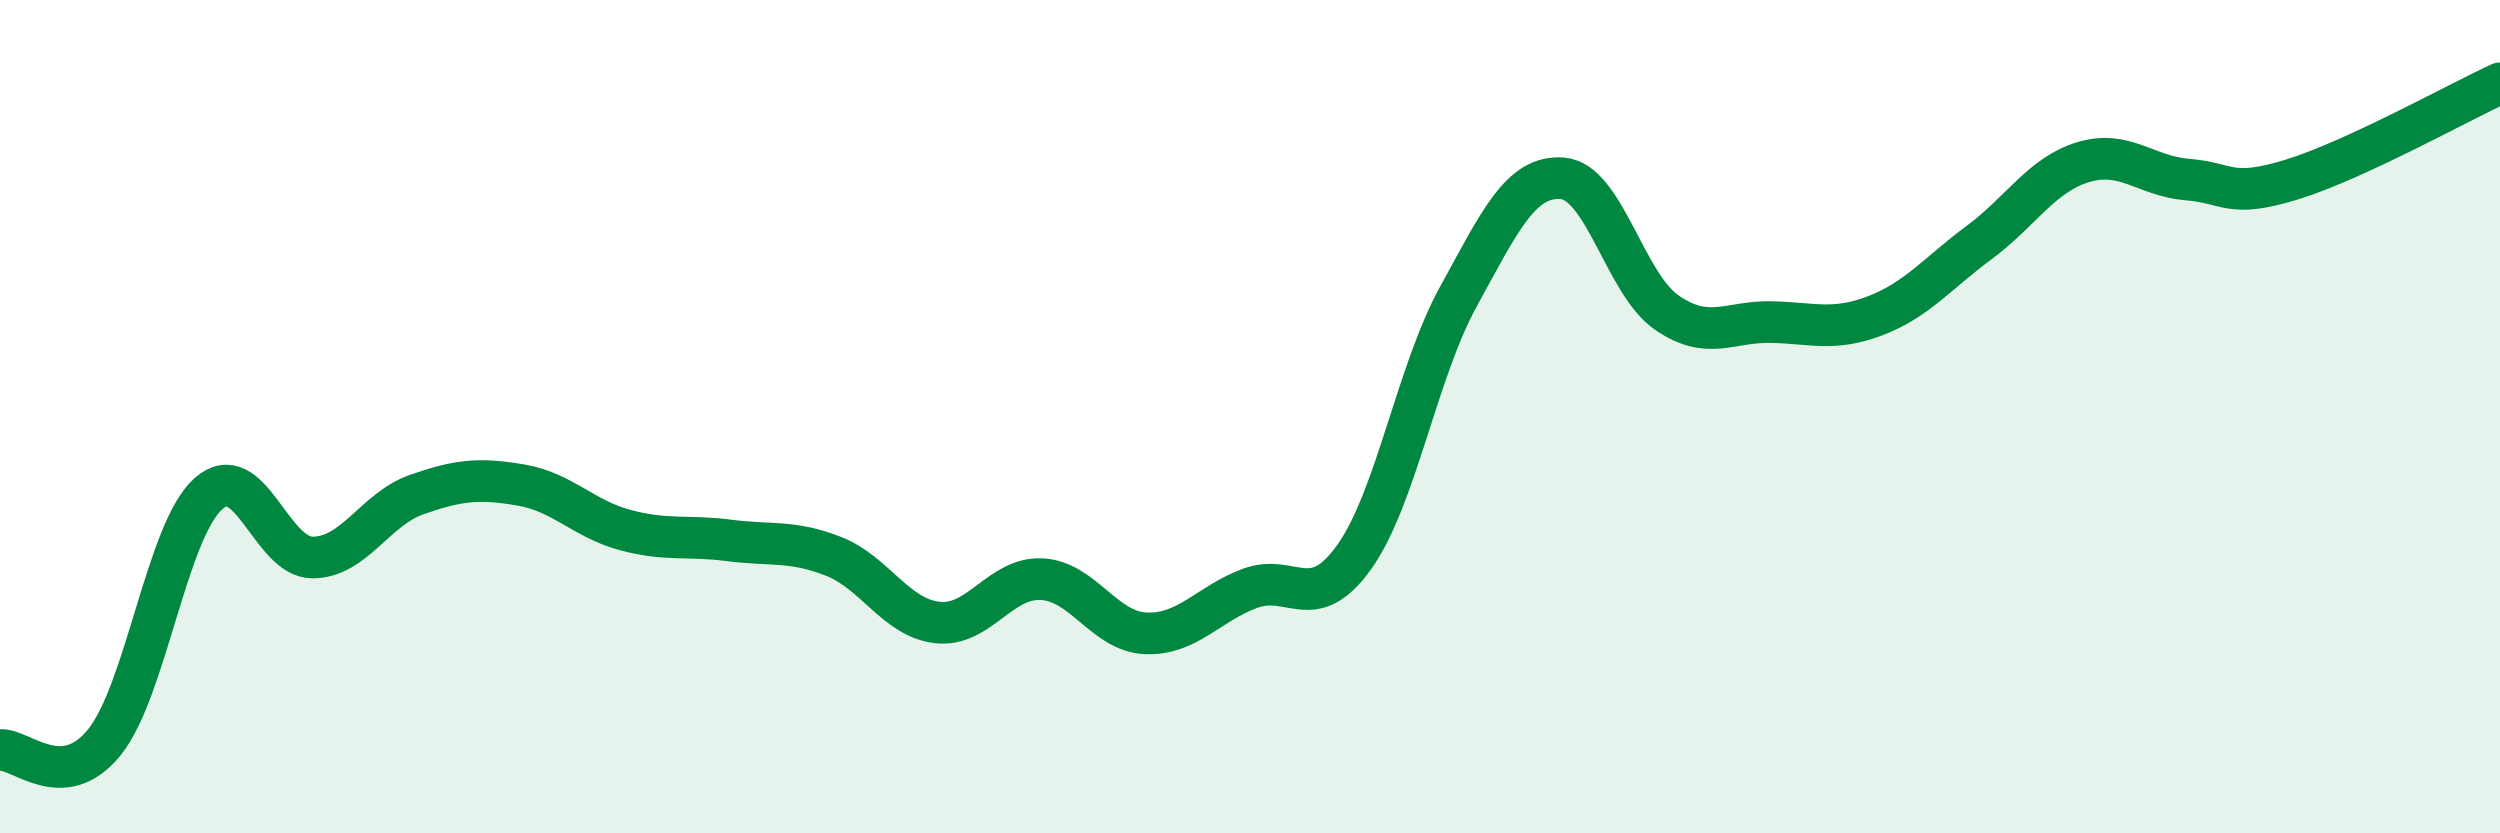
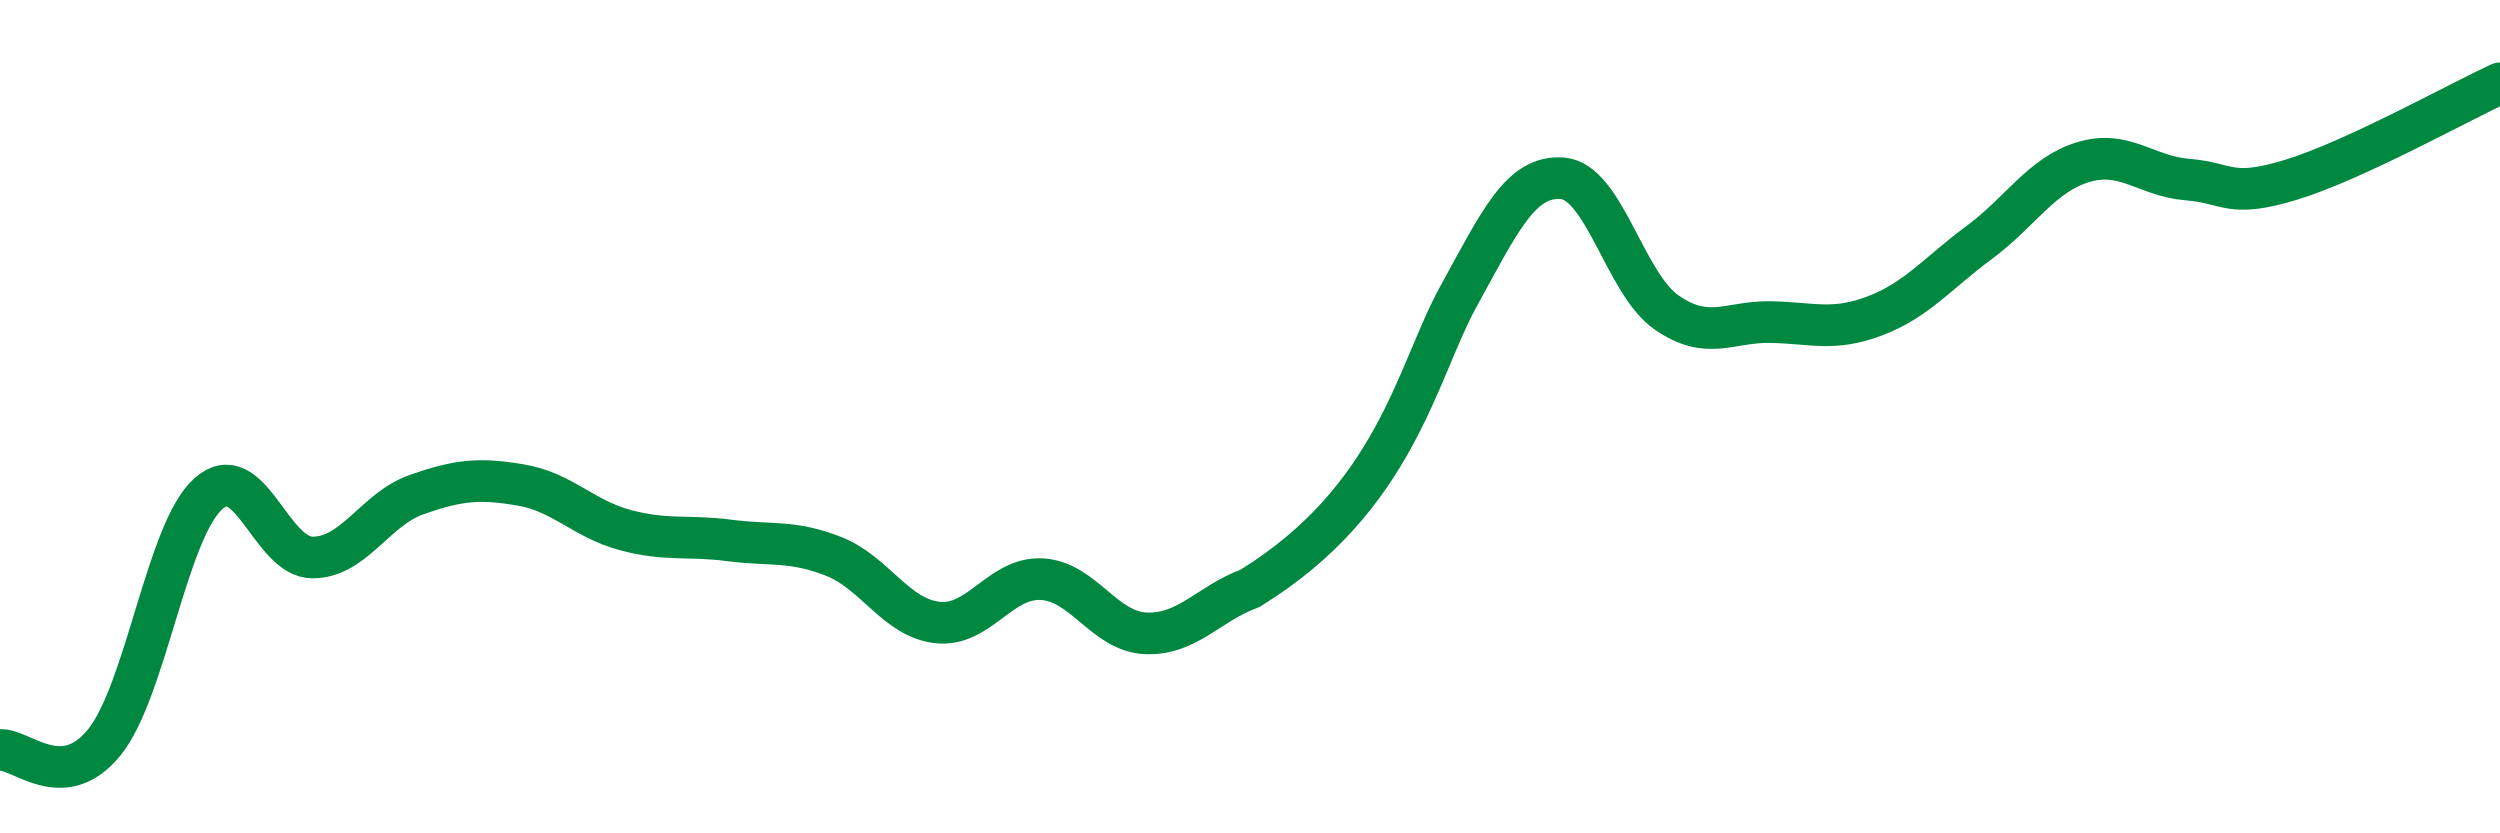
<svg xmlns="http://www.w3.org/2000/svg" width="60" height="20" viewBox="0 0 60 20">
-   <path d="M 0,18 C 0.5,17.96 1.5,19.05 2.5,17.82 C 3.5,16.59 4,12.74 5,11.85 C 6,10.96 6.5,13.38 7.5,13.38 C 8.5,13.38 9,12.22 10,11.87 C 11,11.52 11.5,11.47 12.5,11.64 C 13.5,11.81 14,12.45 15,12.72 C 16,12.99 16.5,12.84 17.5,12.97 C 18.5,13.1 19,12.96 20,13.35 C 21,13.74 21.5,14.83 22.5,14.94 C 23.5,15.05 24,13.85 25,13.9 C 26,13.95 26.5,15.16 27.5,15.2 C 28.5,15.24 29,14.49 30,14.12 C 31,13.75 31.5,14.77 32.5,13.37 C 33.5,11.97 34,8.94 35,7.12 C 36,5.3 36.5,4.2 37.5,4.28 C 38.5,4.36 39,6.81 40,7.5 C 41,8.19 41.5,7.71 42.5,7.73 C 43.5,7.75 44,7.96 45,7.58 C 46,7.2 46.5,6.56 47.5,5.82 C 48.5,5.08 49,4.19 50,3.89 C 51,3.59 51.5,4.23 52.5,4.31 C 53.5,4.39 53.5,4.77 55,4.31 C 56.5,3.85 59,2.46 60,2L60 20L0 20Z" fill="#008740" opacity="0.1" stroke-linecap="round" stroke-linejoin="round" />
-   <path d="M 0,18 C 0.5,17.96 1.5,19.05 2.5,17.82 C 3.5,16.59 4,12.74 5,11.85 C 6,10.96 6.5,13.38 7.5,13.38 C 8.5,13.38 9,12.22 10,11.87 C 11,11.52 11.5,11.47 12.5,11.64 C 13.5,11.81 14,12.45 15,12.72 C 16,12.99 16.5,12.84 17.5,12.97 C 18.5,13.1 19,12.96 20,13.35 C 21,13.74 21.5,14.83 22.5,14.94 C 23.5,15.05 24,13.85 25,13.9 C 26,13.95 26.5,15.16 27.5,15.2 C 28.5,15.24 29,14.49 30,14.12 C 31,13.75 31.5,14.77 32.5,13.37 C 33.5,11.97 34,8.94 35,7.12 C 36,5.3 36.5,4.2 37.5,4.28 C 38.5,4.36 39,6.81 40,7.5 C 41,8.19 41.5,7.71 42.5,7.73 C 43.5,7.75 44,7.96 45,7.58 C 46,7.2 46.5,6.56 47.5,5.82 C 48.5,5.08 49,4.19 50,3.89 C 51,3.59 51.5,4.23 52.5,4.31 C 53.5,4.39 53.5,4.77 55,4.31 C 56.5,3.85 59,2.46 60,2" stroke="#008740" stroke-width="1" fill="none" stroke-linecap="round" stroke-linejoin="round" />
+   <path d="M 0,18 C 0.5,17.96 1.5,19.05 2.5,17.82 C 3.5,16.59 4,12.74 5,11.85 C 6,10.96 6.5,13.38 7.5,13.38 C 8.5,13.38 9,12.22 10,11.87 C 11,11.52 11.5,11.47 12.5,11.64 C 13.5,11.81 14,12.45 15,12.72 C 16,12.99 16.5,12.84 17.5,12.97 C 18.5,13.1 19,12.96 20,13.35 C 21,13.74 21.5,14.83 22.5,14.94 C 23.5,15.05 24,13.85 25,13.9 C 26,13.95 26.5,15.16 27.5,15.2 C 28.5,15.24 29,14.49 30,14.12 C 33.5,11.97 34,8.94 35,7.12 C 36,5.3 36.5,4.2 37.5,4.28 C 38.5,4.36 39,6.81 40,7.5 C 41,8.19 41.5,7.71 42.5,7.73 C 43.5,7.75 44,7.96 45,7.58 C 46,7.2 46.5,6.56 47.5,5.82 C 48.5,5.08 49,4.19 50,3.89 C 51,3.59 51.5,4.23 52.5,4.31 C 53.5,4.39 53.5,4.77 55,4.31 C 56.5,3.85 59,2.46 60,2" stroke="#008740" stroke-width="1" fill="none" stroke-linecap="round" stroke-linejoin="round" />
</svg>